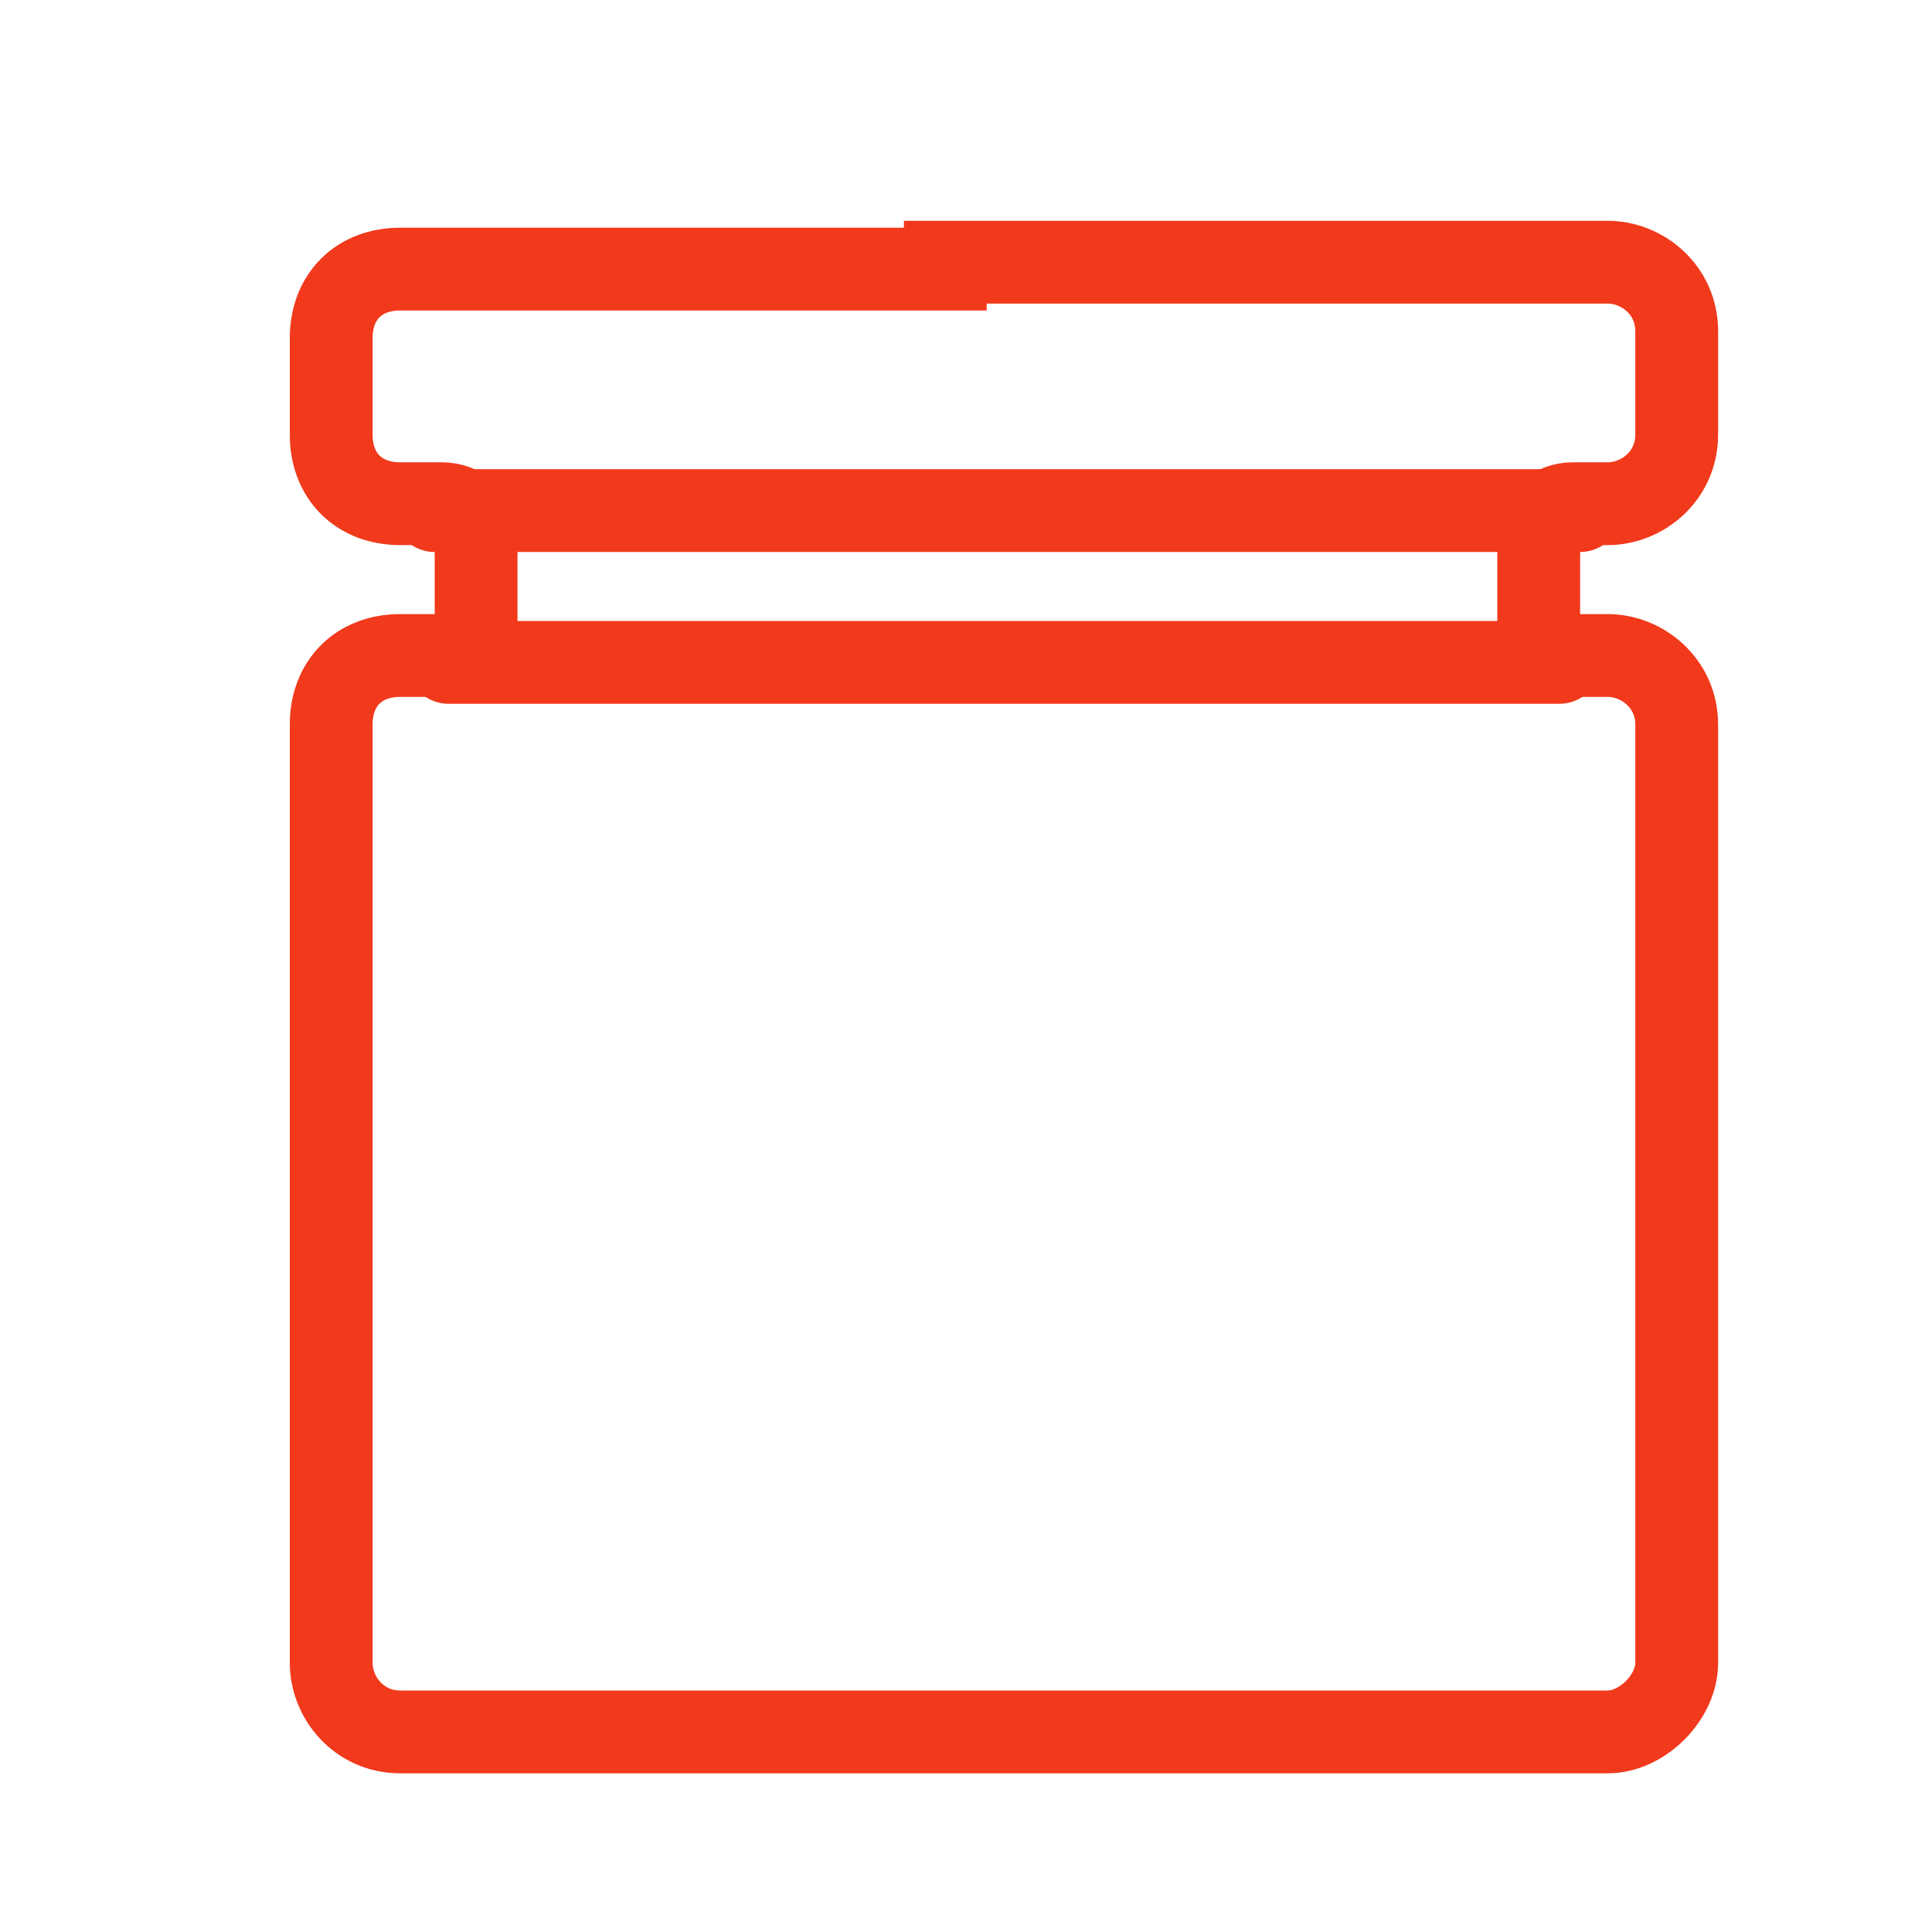
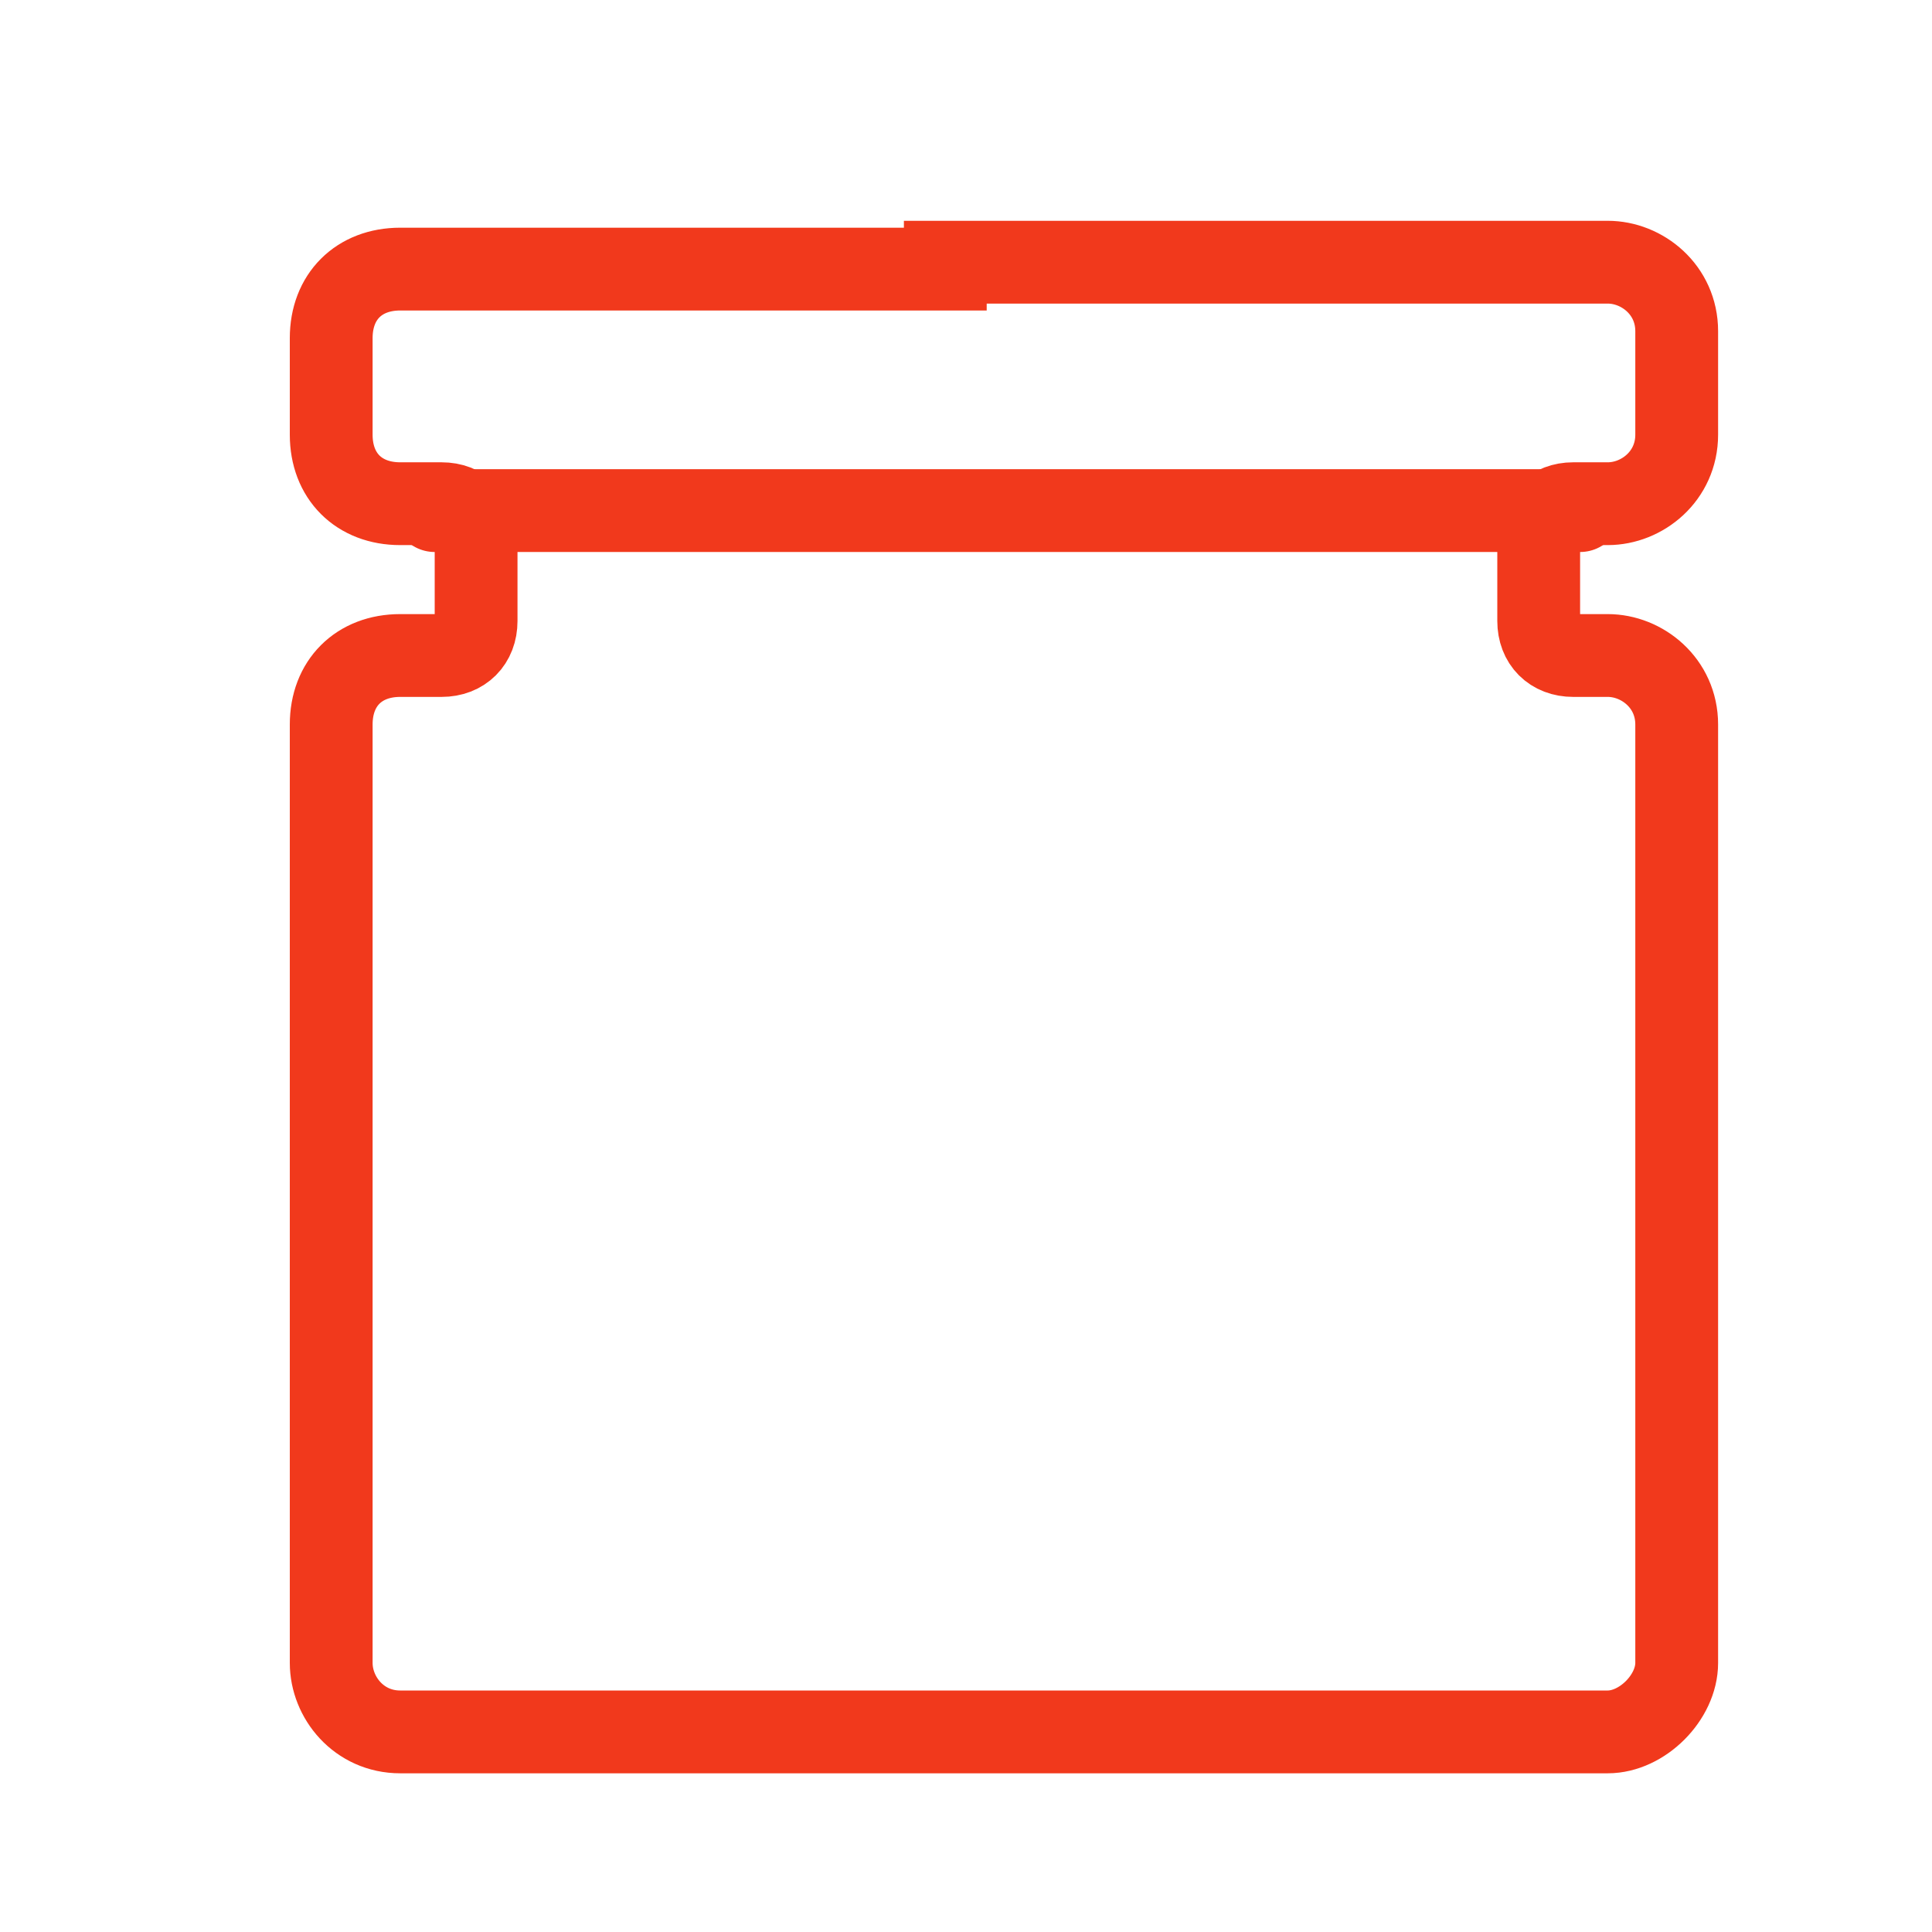
<svg xmlns="http://www.w3.org/2000/svg" width="28" height="28" version="1.1" viewBox="0 0 28 28">
  <defs>
    <style>
      .cls-1, .cls-2 {
        fill: none;
        stroke: #f1391c;
        stroke-width: 1.2px;
      }

      .cls-2 {
        stroke-linecap: round;
        stroke-linejoin: round;
      }
    </style>
  </defs>
  <g>
    <g id="_Слой_1">
      <path class="cls-1" d="M13.7,3.9h-7.9c-.6,0-1,.4-1,1v1.4c0,.6.4,1,1,1h.6c.3,0,.5.2.5.5v1.2c0,.3-.2.5-.5.5h-.6c-.6,0-1,.4-1,1v13.6c0,.5.4,1,1,1h17.5c.5,0,1-.5,1-1v-13.6c0-.6-.5-1-1-1h-.5c-.3,0-.5-.2-.5-.5v-1.2c0-.3.2-.5.5-.5h.5c.5,0,1-.4,1-1v-1.5c0-.6-.5-1-1-1h-9.6Z" />
      <line class="cls-2" x1="6.3" y1="7.4" x2="22.9" y2="7.4" />
-       <line class="cls-2" x1="6.5" y1="9.6" x2="22.6" y2="9.6" />
    </g>
  </g>
</svg>